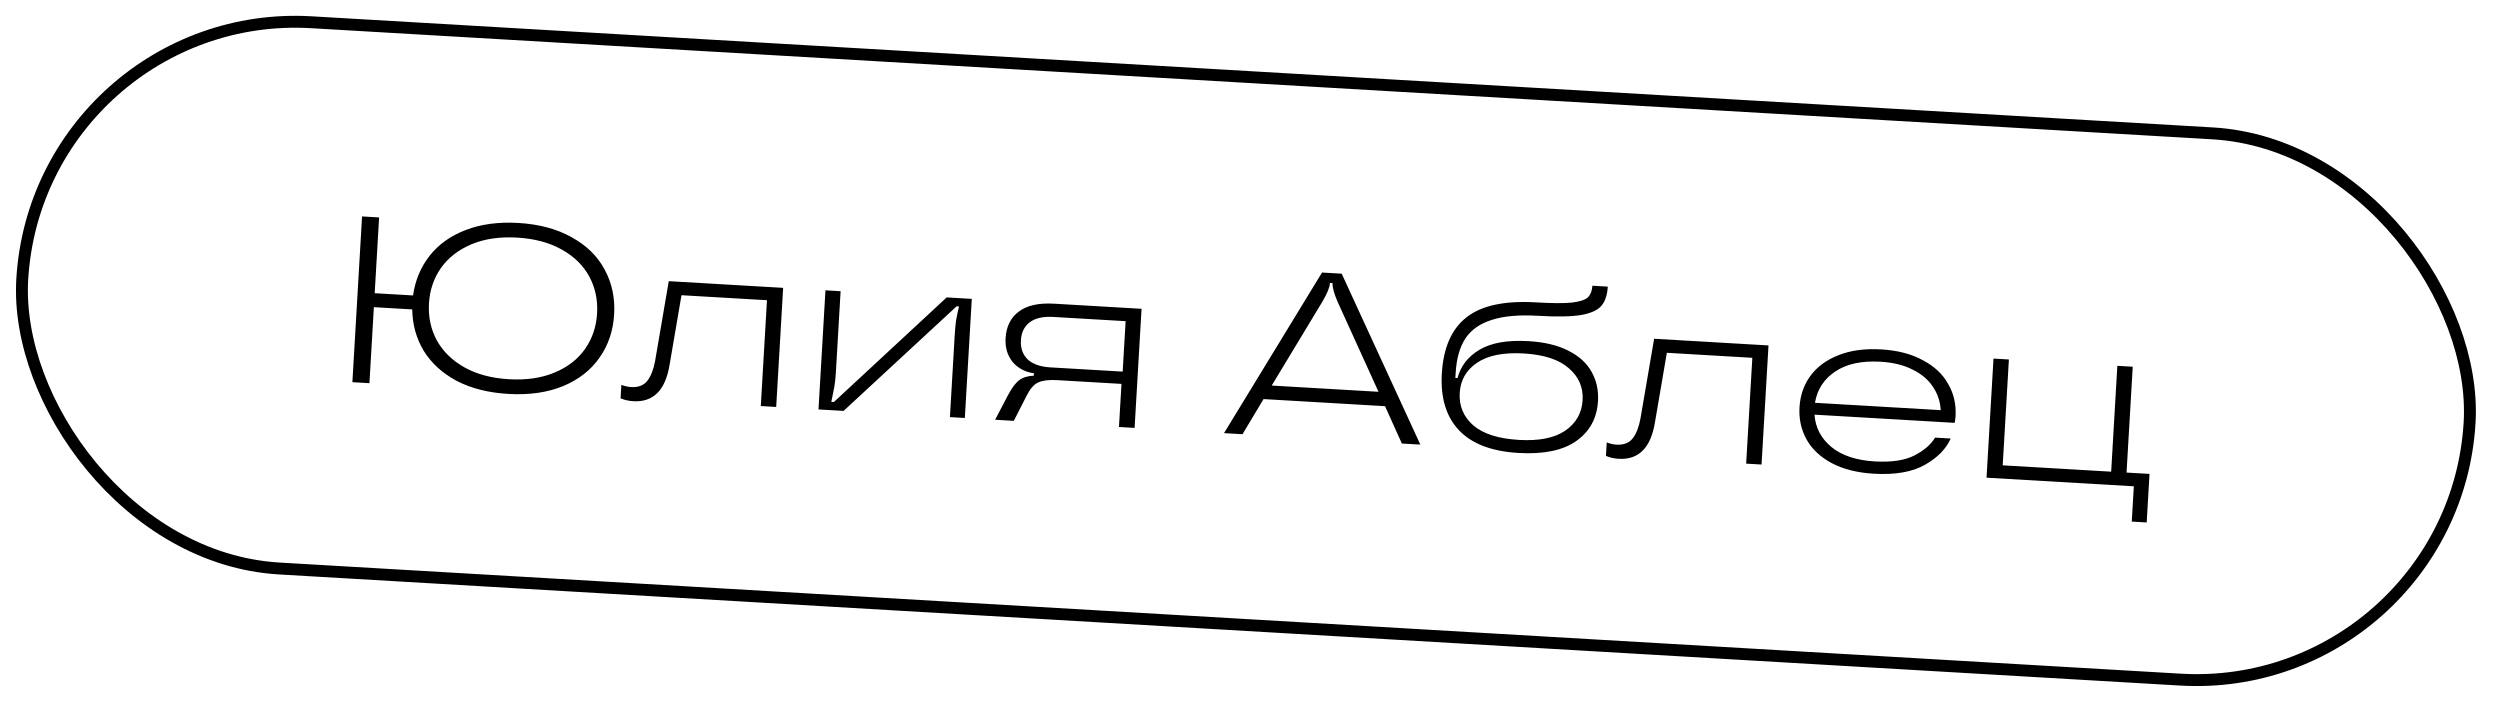
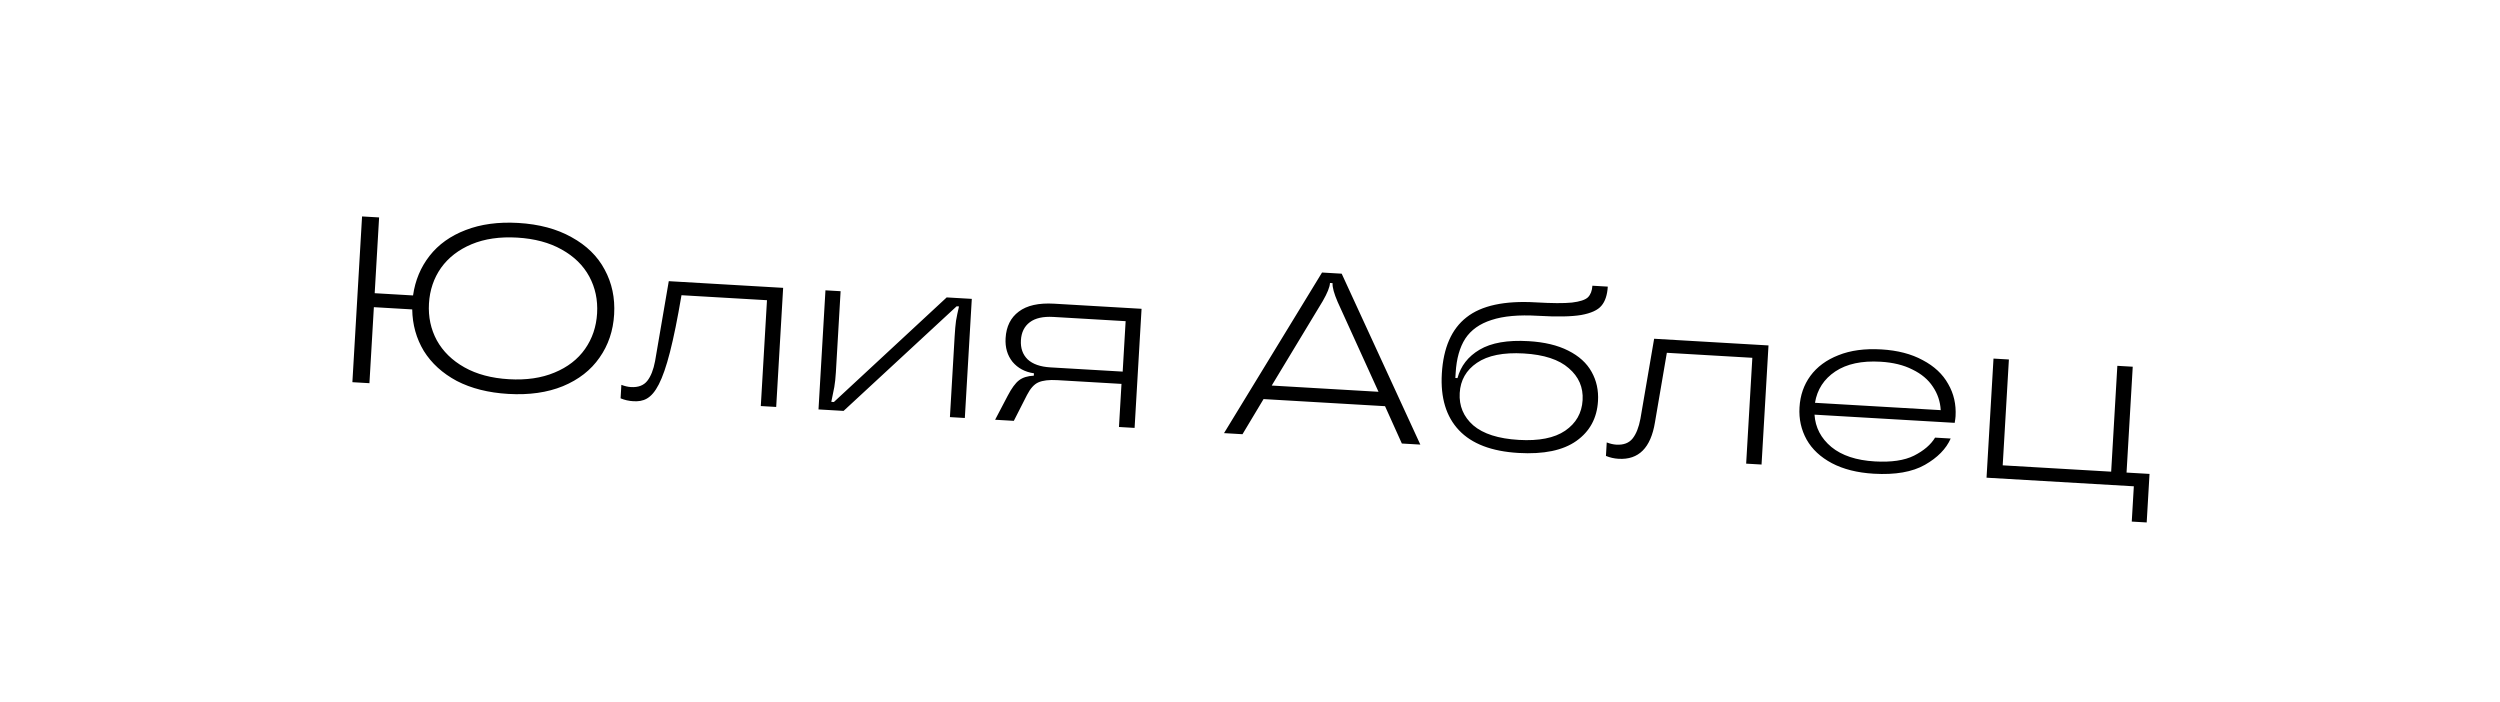
<svg xmlns="http://www.w3.org/2000/svg" width="210" height="59" viewBox="0 0 210 59" fill="none">
-   <rect x="3.21" y="0.528" width="205.929" height="45.964" rx="22.982" transform="rotate(3.345 3.21 0.528)" stroke="black" />
-   <path d="M43.534 18.727C45.285 18.83 46.778 19.23 48.015 19.927C49.266 20.612 50.191 21.518 50.79 22.644C51.403 23.771 51.669 25.024 51.588 26.403C51.508 27.782 51.098 28.996 50.358 30.044C49.631 31.092 48.606 31.891 47.284 32.439C45.975 32.974 44.446 33.191 42.695 33.089C41.024 32.991 39.582 32.627 38.368 31.998C37.168 31.355 36.246 30.516 35.601 29.481C34.97 28.433 34.646 27.269 34.627 25.991L31.405 25.802L31.032 32.188L29.6 32.104L30.413 18.18L31.845 18.264L31.474 24.629L34.696 24.817C34.876 23.55 35.34 22.44 36.088 21.486C36.836 20.531 37.843 19.812 39.108 19.327C40.388 18.829 41.864 18.63 43.534 18.727ZM42.747 31.854C44.206 31.94 45.481 31.755 46.572 31.299C47.676 30.845 48.533 30.183 49.143 29.314C49.753 28.445 50.09 27.447 50.156 26.32C50.222 25.192 50.003 24.162 49.499 23.227C48.994 22.293 48.22 21.536 47.176 20.956C46.146 20.377 44.901 20.045 43.442 19.959C41.984 19.874 40.709 20.059 39.618 20.514C38.527 20.97 37.67 21.631 37.047 22.5C36.437 23.369 36.099 24.367 36.033 25.494C35.968 26.621 36.187 27.652 36.691 28.586C37.209 29.521 37.983 30.279 39.013 30.858C40.044 31.437 41.289 31.769 42.747 31.854ZM53.192 33.702C52.821 33.681 52.466 33.6 52.129 33.46L52.195 32.327C52.481 32.437 52.75 32.499 53.002 32.514C53.612 32.549 54.068 32.376 54.37 31.995C54.672 31.613 54.89 31.06 55.026 30.337L56.177 23.618L65.784 24.179L65.2 34.184L63.907 34.109L64.426 25.217L57.245 24.798L56.245 30.647C55.894 32.782 54.876 33.801 53.192 33.702ZM68.754 34.392L69.338 24.387L70.611 24.461L70.214 31.264C70.185 31.755 70.141 32.171 70.081 32.514C70.022 32.843 69.938 33.257 69.829 33.756L70.047 33.769L79.522 24.982L81.631 25.105L81.046 35.111L79.793 35.037L80.191 28.234C80.22 27.73 80.258 27.3 80.306 26.944C80.367 26.588 80.45 26.187 80.556 25.741L80.357 25.729L70.862 34.515L68.754 34.392ZM95.891 25.939L95.306 35.944L93.993 35.867L94.205 32.247L88.814 31.932C88.125 31.892 87.596 31.954 87.227 32.118C86.872 32.271 86.552 32.625 86.267 33.18L85.162 35.351L83.59 35.259L84.646 33.245C84.976 32.612 85.294 32.178 85.6 31.944C85.907 31.709 86.32 31.58 86.84 31.557L86.852 31.358C86.1 31.248 85.5 30.927 85.052 30.395C84.618 29.85 84.424 29.187 84.47 28.405C84.527 27.423 84.897 26.68 85.578 26.174C86.261 25.655 87.251 25.434 88.551 25.51L95.891 25.939ZM94.305 31.215L94.553 26.978L88.486 26.623C87.624 26.573 86.963 26.721 86.504 27.067C86.045 27.412 85.796 27.917 85.757 28.58C85.718 29.243 85.906 29.779 86.322 30.189C86.751 30.587 87.39 30.811 88.238 30.86L94.305 31.215ZM119.308 37.346L117.756 37.256L116.343 34.119L106.138 33.523L104.369 36.474L102.818 36.383L111.051 22.892L112.702 22.989L119.308 37.346ZM106.824 32.386L115.795 32.91L112.364 25.364C112.059 24.655 111.916 24.134 111.936 23.802L111.937 23.783L111.718 23.77L111.717 23.79C111.698 24.121 111.495 24.622 111.11 25.291L106.824 32.386ZM127.551 38.048C125.296 37.916 123.63 37.28 122.553 36.139C121.475 34.998 120.995 33.413 121.114 31.384C121.241 29.21 121.932 27.633 123.187 26.655C124.442 25.664 126.383 25.245 129.008 25.399C130.361 25.478 131.372 25.484 132.041 25.416C132.711 25.336 133.159 25.189 133.384 24.976C133.61 24.75 133.736 24.424 133.761 24L135.054 24.076C135.012 24.779 134.835 25.314 134.521 25.681C134.22 26.049 133.652 26.309 132.818 26.46C131.999 26.598 130.787 26.621 129.182 26.527C127.577 26.433 126.28 26.55 125.289 26.878C124.3 27.193 123.564 27.715 123.082 28.446C122.614 29.177 122.345 30.132 122.276 31.313L122.25 31.75L122.429 31.761C122.702 30.739 123.321 29.943 124.285 29.374C125.264 28.793 126.635 28.553 128.399 28.657C129.725 28.734 130.834 28.998 131.726 29.45C132.631 29.902 133.288 30.499 133.697 31.241C134.106 31.971 134.285 32.786 134.232 33.688C134.149 35.12 133.545 36.236 132.42 37.035C131.296 37.834 129.672 38.172 127.551 38.048ZM127.575 36.951C129.272 37.051 130.571 36.794 131.472 36.181C132.387 35.556 132.876 34.7 132.939 33.612C133.002 32.538 132.615 31.644 131.779 30.93C130.956 30.203 129.697 29.79 127.999 29.691C126.288 29.591 124.976 29.854 124.061 30.479C123.16 31.091 122.679 31.935 122.616 33.009C122.552 34.096 122.932 35.004 123.754 35.73C124.591 36.444 125.864 36.851 127.575 36.951ZM135.962 38.539C135.591 38.518 135.236 38.437 134.899 38.297L134.965 37.164C135.251 37.274 135.52 37.336 135.772 37.351C136.382 37.386 136.838 37.213 137.14 36.832C137.442 36.45 137.66 35.898 137.796 35.173L138.947 28.455L148.554 29.016L147.97 39.021L146.677 38.946L147.196 30.055L140.015 29.635L139.015 35.484C138.664 37.619 137.646 38.638 135.962 38.539ZM164.267 34.964C164.259 35.097 164.235 35.282 164.195 35.519L152.419 34.831C152.489 35.913 152.962 36.818 153.837 37.548C154.713 38.265 155.927 38.668 157.479 38.759C158.871 38.84 159.972 38.678 160.781 38.273C161.603 37.855 162.192 37.351 162.546 36.76L163.858 36.836C163.475 37.706 162.753 38.442 161.694 39.045C160.634 39.648 159.202 39.897 157.399 39.792C156.019 39.711 154.846 39.417 153.878 38.908C152.923 38.399 152.216 37.739 151.758 36.928C151.3 36.102 151.1 35.199 151.158 34.218C151.217 33.21 151.521 32.33 152.071 31.577C152.634 30.811 153.42 30.232 154.428 29.838C155.436 29.432 156.636 29.269 158.029 29.35C159.395 29.43 160.555 29.731 161.509 30.252C162.477 30.761 163.19 31.428 163.647 32.253C164.119 33.066 164.325 33.97 164.267 34.964ZM157.968 30.385C156.39 30.292 155.124 30.564 154.168 31.2C153.213 31.837 152.643 32.715 152.458 33.835L163.02 34.452C162.982 33.731 162.761 33.073 162.357 32.477C161.966 31.882 161.395 31.403 160.644 31.04C159.908 30.664 159.016 30.446 157.968 30.385ZM180.322 43.886L179.068 43.813L179.242 40.849L166.869 40.126L167.454 30.121L168.747 30.196L168.227 39.088L177.338 39.62L177.857 30.729L179.15 30.804L178.63 39.696L180.56 39.808L180.322 43.886Z" fill="black" />
+   <path d="M43.534 18.727C45.285 18.83 46.778 19.23 48.015 19.927C49.266 20.612 50.191 21.518 50.79 22.644C51.403 23.771 51.669 25.024 51.588 26.403C51.508 27.782 51.098 28.996 50.358 30.044C49.631 31.092 48.606 31.891 47.284 32.439C45.975 32.974 44.446 33.191 42.695 33.089C41.024 32.991 39.582 32.627 38.368 31.998C37.168 31.355 36.246 30.516 35.601 29.481C34.97 28.433 34.646 27.269 34.627 25.991L31.405 25.802L31.032 32.188L29.6 32.104L30.413 18.18L31.845 18.264L31.474 24.629L34.696 24.817C34.876 23.55 35.34 22.44 36.088 21.486C36.836 20.531 37.843 19.812 39.108 19.327C40.388 18.829 41.864 18.63 43.534 18.727ZM42.747 31.854C44.206 31.94 45.481 31.755 46.572 31.299C47.676 30.845 48.533 30.183 49.143 29.314C49.753 28.445 50.09 27.447 50.156 26.32C50.222 25.192 50.003 24.162 49.499 23.227C48.994 22.293 48.22 21.536 47.176 20.956C46.146 20.377 44.901 20.045 43.442 19.959C41.984 19.874 40.709 20.059 39.618 20.514C38.527 20.97 37.67 21.631 37.047 22.5C36.437 23.369 36.099 24.367 36.033 25.494C35.968 26.621 36.187 27.652 36.691 28.586C37.209 29.521 37.983 30.279 39.013 30.858C40.044 31.437 41.289 31.769 42.747 31.854ZM53.192 33.702C52.821 33.681 52.466 33.6 52.129 33.46L52.195 32.327C52.481 32.437 52.75 32.499 53.002 32.514C53.612 32.549 54.068 32.376 54.37 31.995C54.672 31.613 54.89 31.06 55.026 30.337L56.177 23.618L65.784 24.179L65.2 34.184L63.907 34.109L64.426 25.217L57.245 24.798C55.894 32.782 54.876 33.801 53.192 33.702ZM68.754 34.392L69.338 24.387L70.611 24.461L70.214 31.264C70.185 31.755 70.141 32.171 70.081 32.514C70.022 32.843 69.938 33.257 69.829 33.756L70.047 33.769L79.522 24.982L81.631 25.105L81.046 35.111L79.793 35.037L80.191 28.234C80.22 27.73 80.258 27.3 80.306 26.944C80.367 26.588 80.45 26.187 80.556 25.741L80.357 25.729L70.862 34.515L68.754 34.392ZM95.891 25.939L95.306 35.944L93.993 35.867L94.205 32.247L88.814 31.932C88.125 31.892 87.596 31.954 87.227 32.118C86.872 32.271 86.552 32.625 86.267 33.18L85.162 35.351L83.59 35.259L84.646 33.245C84.976 32.612 85.294 32.178 85.6 31.944C85.907 31.709 86.32 31.58 86.84 31.557L86.852 31.358C86.1 31.248 85.5 30.927 85.052 30.395C84.618 29.85 84.424 29.187 84.47 28.405C84.527 27.423 84.897 26.68 85.578 26.174C86.261 25.655 87.251 25.434 88.551 25.51L95.891 25.939ZM94.305 31.215L94.553 26.978L88.486 26.623C87.624 26.573 86.963 26.721 86.504 27.067C86.045 27.412 85.796 27.917 85.757 28.58C85.718 29.243 85.906 29.779 86.322 30.189C86.751 30.587 87.39 30.811 88.238 30.86L94.305 31.215ZM119.308 37.346L117.756 37.256L116.343 34.119L106.138 33.523L104.369 36.474L102.818 36.383L111.051 22.892L112.702 22.989L119.308 37.346ZM106.824 32.386L115.795 32.91L112.364 25.364C112.059 24.655 111.916 24.134 111.936 23.802L111.937 23.783L111.718 23.77L111.717 23.79C111.698 24.121 111.495 24.622 111.11 25.291L106.824 32.386ZM127.551 38.048C125.296 37.916 123.63 37.28 122.553 36.139C121.475 34.998 120.995 33.413 121.114 31.384C121.241 29.21 121.932 27.633 123.187 26.655C124.442 25.664 126.383 25.245 129.008 25.399C130.361 25.478 131.372 25.484 132.041 25.416C132.711 25.336 133.159 25.189 133.384 24.976C133.61 24.75 133.736 24.424 133.761 24L135.054 24.076C135.012 24.779 134.835 25.314 134.521 25.681C134.22 26.049 133.652 26.309 132.818 26.46C131.999 26.598 130.787 26.621 129.182 26.527C127.577 26.433 126.28 26.55 125.289 26.878C124.3 27.193 123.564 27.715 123.082 28.446C122.614 29.177 122.345 30.132 122.276 31.313L122.25 31.75L122.429 31.761C122.702 30.739 123.321 29.943 124.285 29.374C125.264 28.793 126.635 28.553 128.399 28.657C129.725 28.734 130.834 28.998 131.726 29.45C132.631 29.902 133.288 30.499 133.697 31.241C134.106 31.971 134.285 32.786 134.232 33.688C134.149 35.12 133.545 36.236 132.42 37.035C131.296 37.834 129.672 38.172 127.551 38.048ZM127.575 36.951C129.272 37.051 130.571 36.794 131.472 36.181C132.387 35.556 132.876 34.7 132.939 33.612C133.002 32.538 132.615 31.644 131.779 30.93C130.956 30.203 129.697 29.79 127.999 29.691C126.288 29.591 124.976 29.854 124.061 30.479C123.16 31.091 122.679 31.935 122.616 33.009C122.552 34.096 122.932 35.004 123.754 35.73C124.591 36.444 125.864 36.851 127.575 36.951ZM135.962 38.539C135.591 38.518 135.236 38.437 134.899 38.297L134.965 37.164C135.251 37.274 135.52 37.336 135.772 37.351C136.382 37.386 136.838 37.213 137.14 36.832C137.442 36.45 137.66 35.898 137.796 35.173L138.947 28.455L148.554 29.016L147.97 39.021L146.677 38.946L147.196 30.055L140.015 29.635L139.015 35.484C138.664 37.619 137.646 38.638 135.962 38.539ZM164.267 34.964C164.259 35.097 164.235 35.282 164.195 35.519L152.419 34.831C152.489 35.913 152.962 36.818 153.837 37.548C154.713 38.265 155.927 38.668 157.479 38.759C158.871 38.84 159.972 38.678 160.781 38.273C161.603 37.855 162.192 37.351 162.546 36.76L163.858 36.836C163.475 37.706 162.753 38.442 161.694 39.045C160.634 39.648 159.202 39.897 157.399 39.792C156.019 39.711 154.846 39.417 153.878 38.908C152.923 38.399 152.216 37.739 151.758 36.928C151.3 36.102 151.1 35.199 151.158 34.218C151.217 33.21 151.521 32.33 152.071 31.577C152.634 30.811 153.42 30.232 154.428 29.838C155.436 29.432 156.636 29.269 158.029 29.35C159.395 29.43 160.555 29.731 161.509 30.252C162.477 30.761 163.19 31.428 163.647 32.253C164.119 33.066 164.325 33.97 164.267 34.964ZM157.968 30.385C156.39 30.292 155.124 30.564 154.168 31.2C153.213 31.837 152.643 32.715 152.458 33.835L163.02 34.452C162.982 33.731 162.761 33.073 162.357 32.477C161.966 31.882 161.395 31.403 160.644 31.04C159.908 30.664 159.016 30.446 157.968 30.385ZM180.322 43.886L179.068 43.813L179.242 40.849L166.869 40.126L167.454 30.121L168.747 30.196L168.227 39.088L177.338 39.62L177.857 30.729L179.15 30.804L178.63 39.696L180.56 39.808L180.322 43.886Z" fill="black" />
</svg>